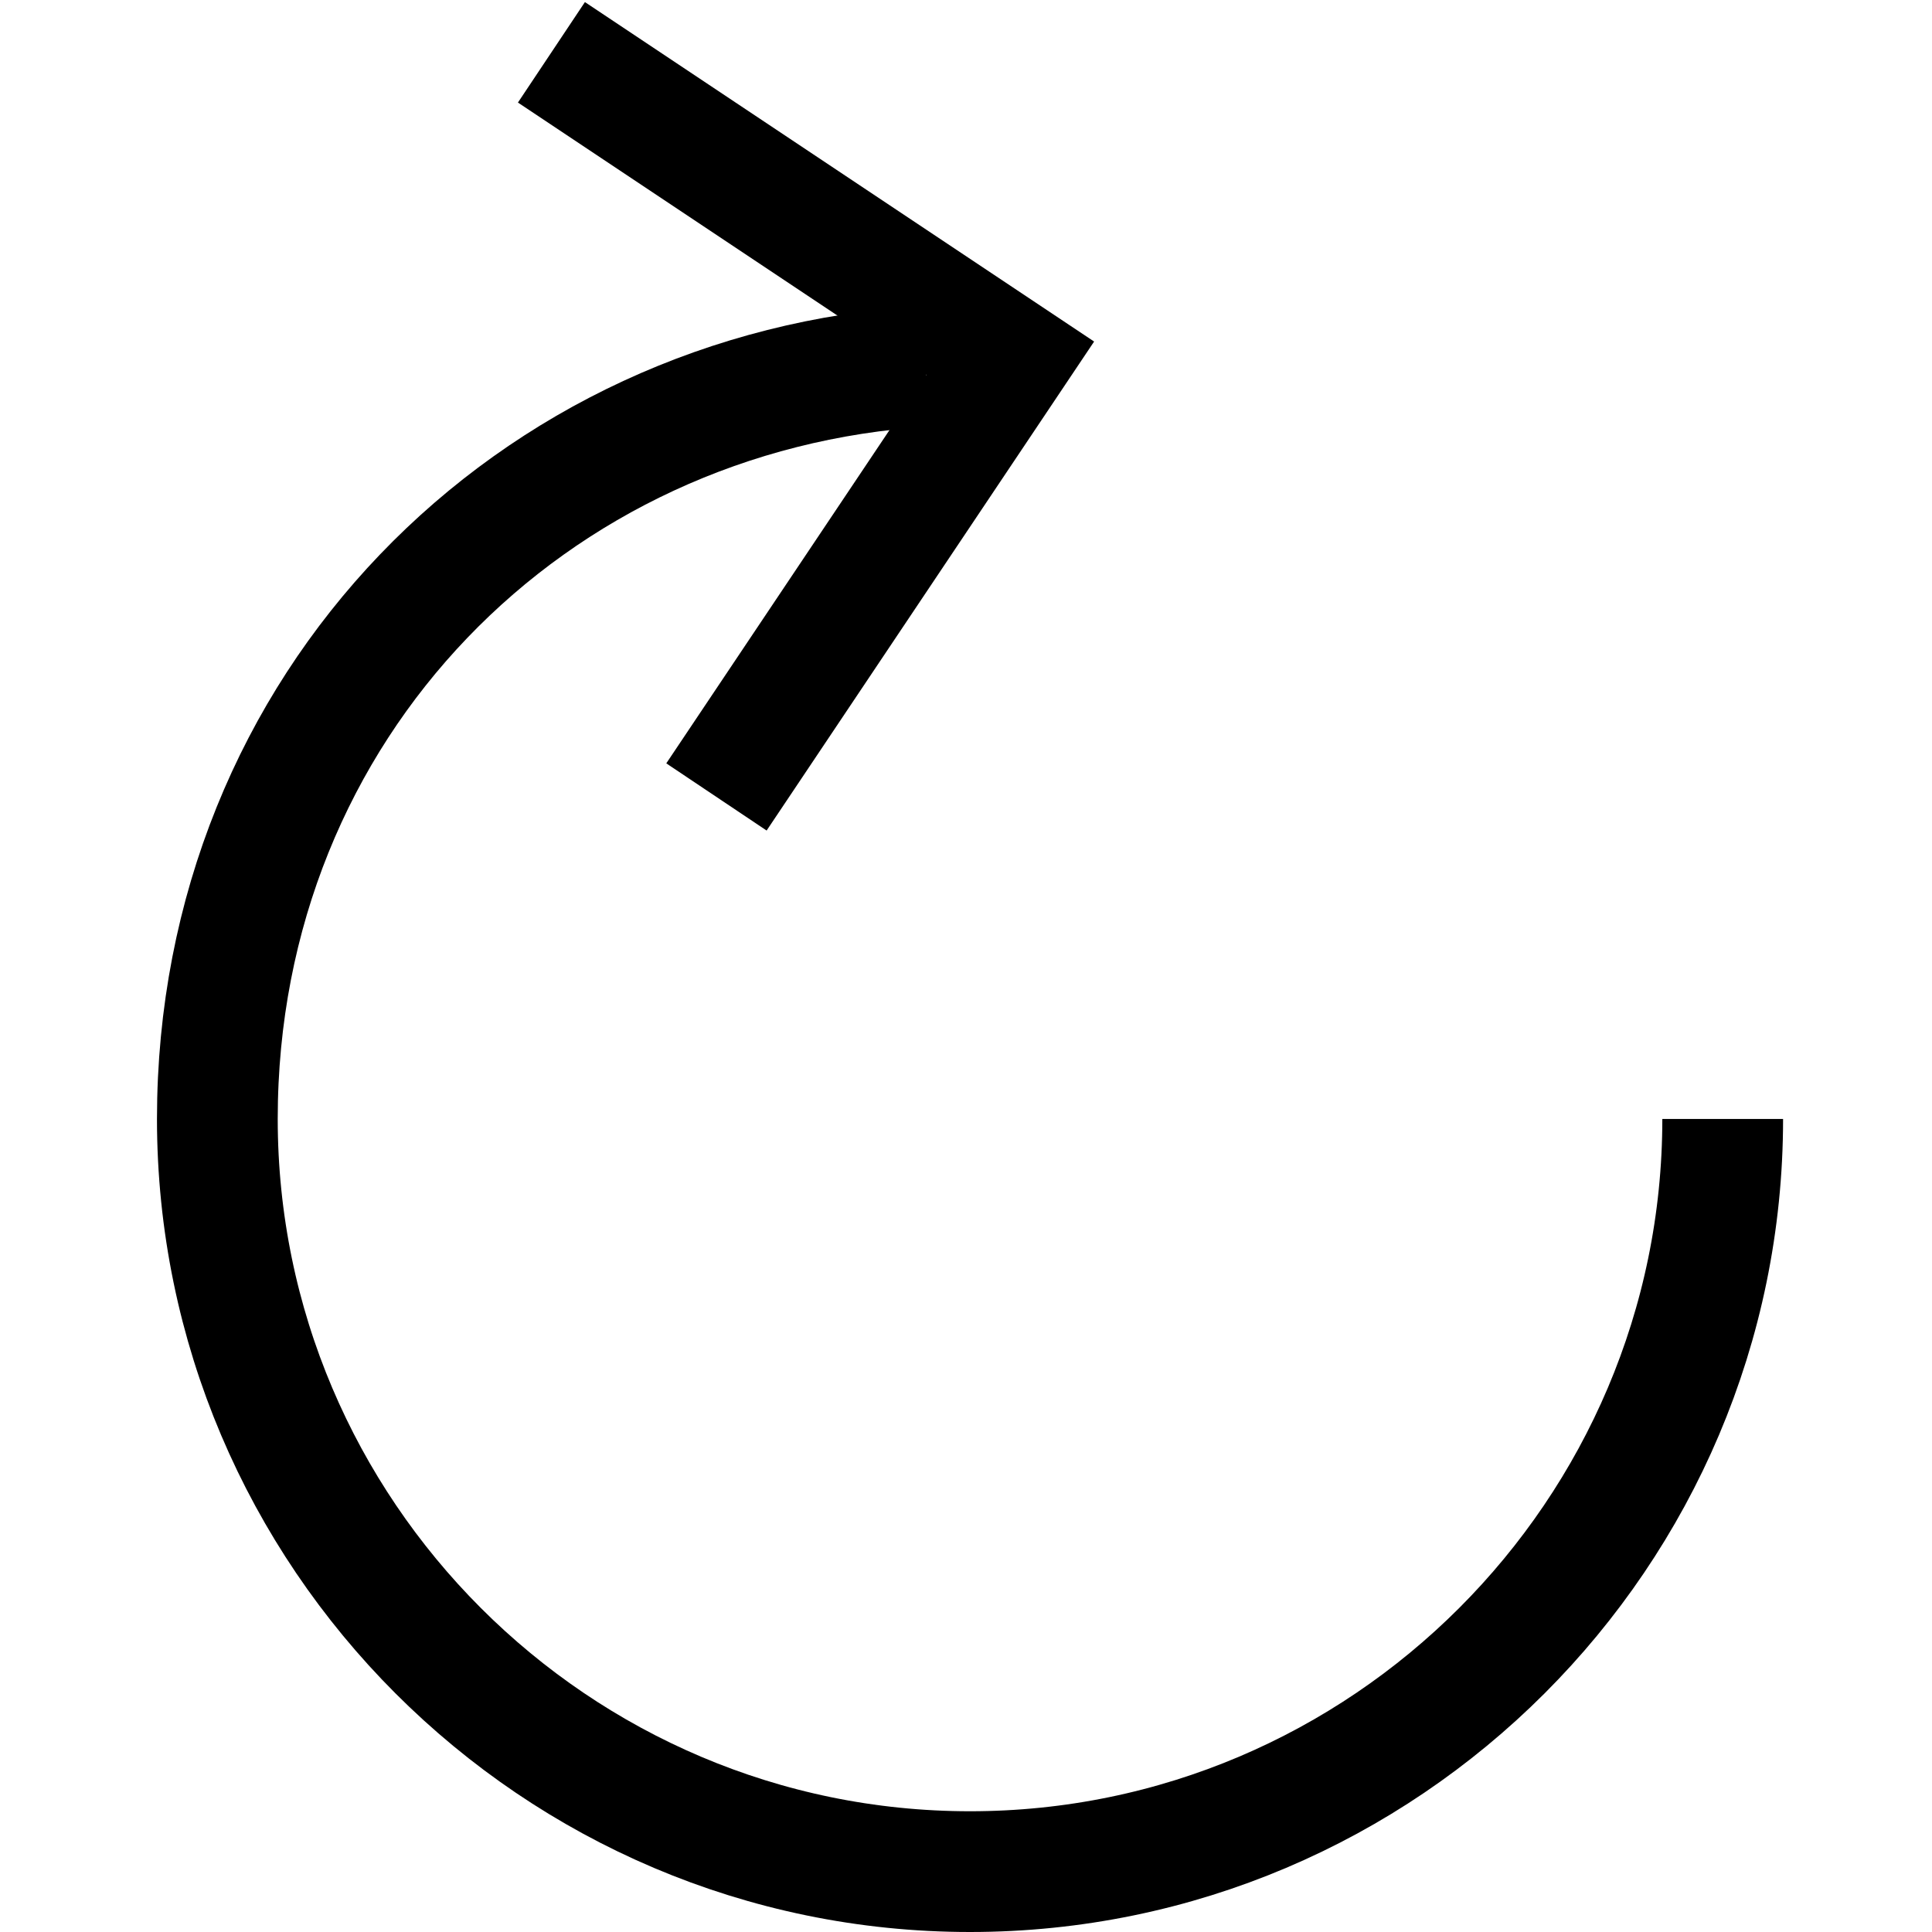
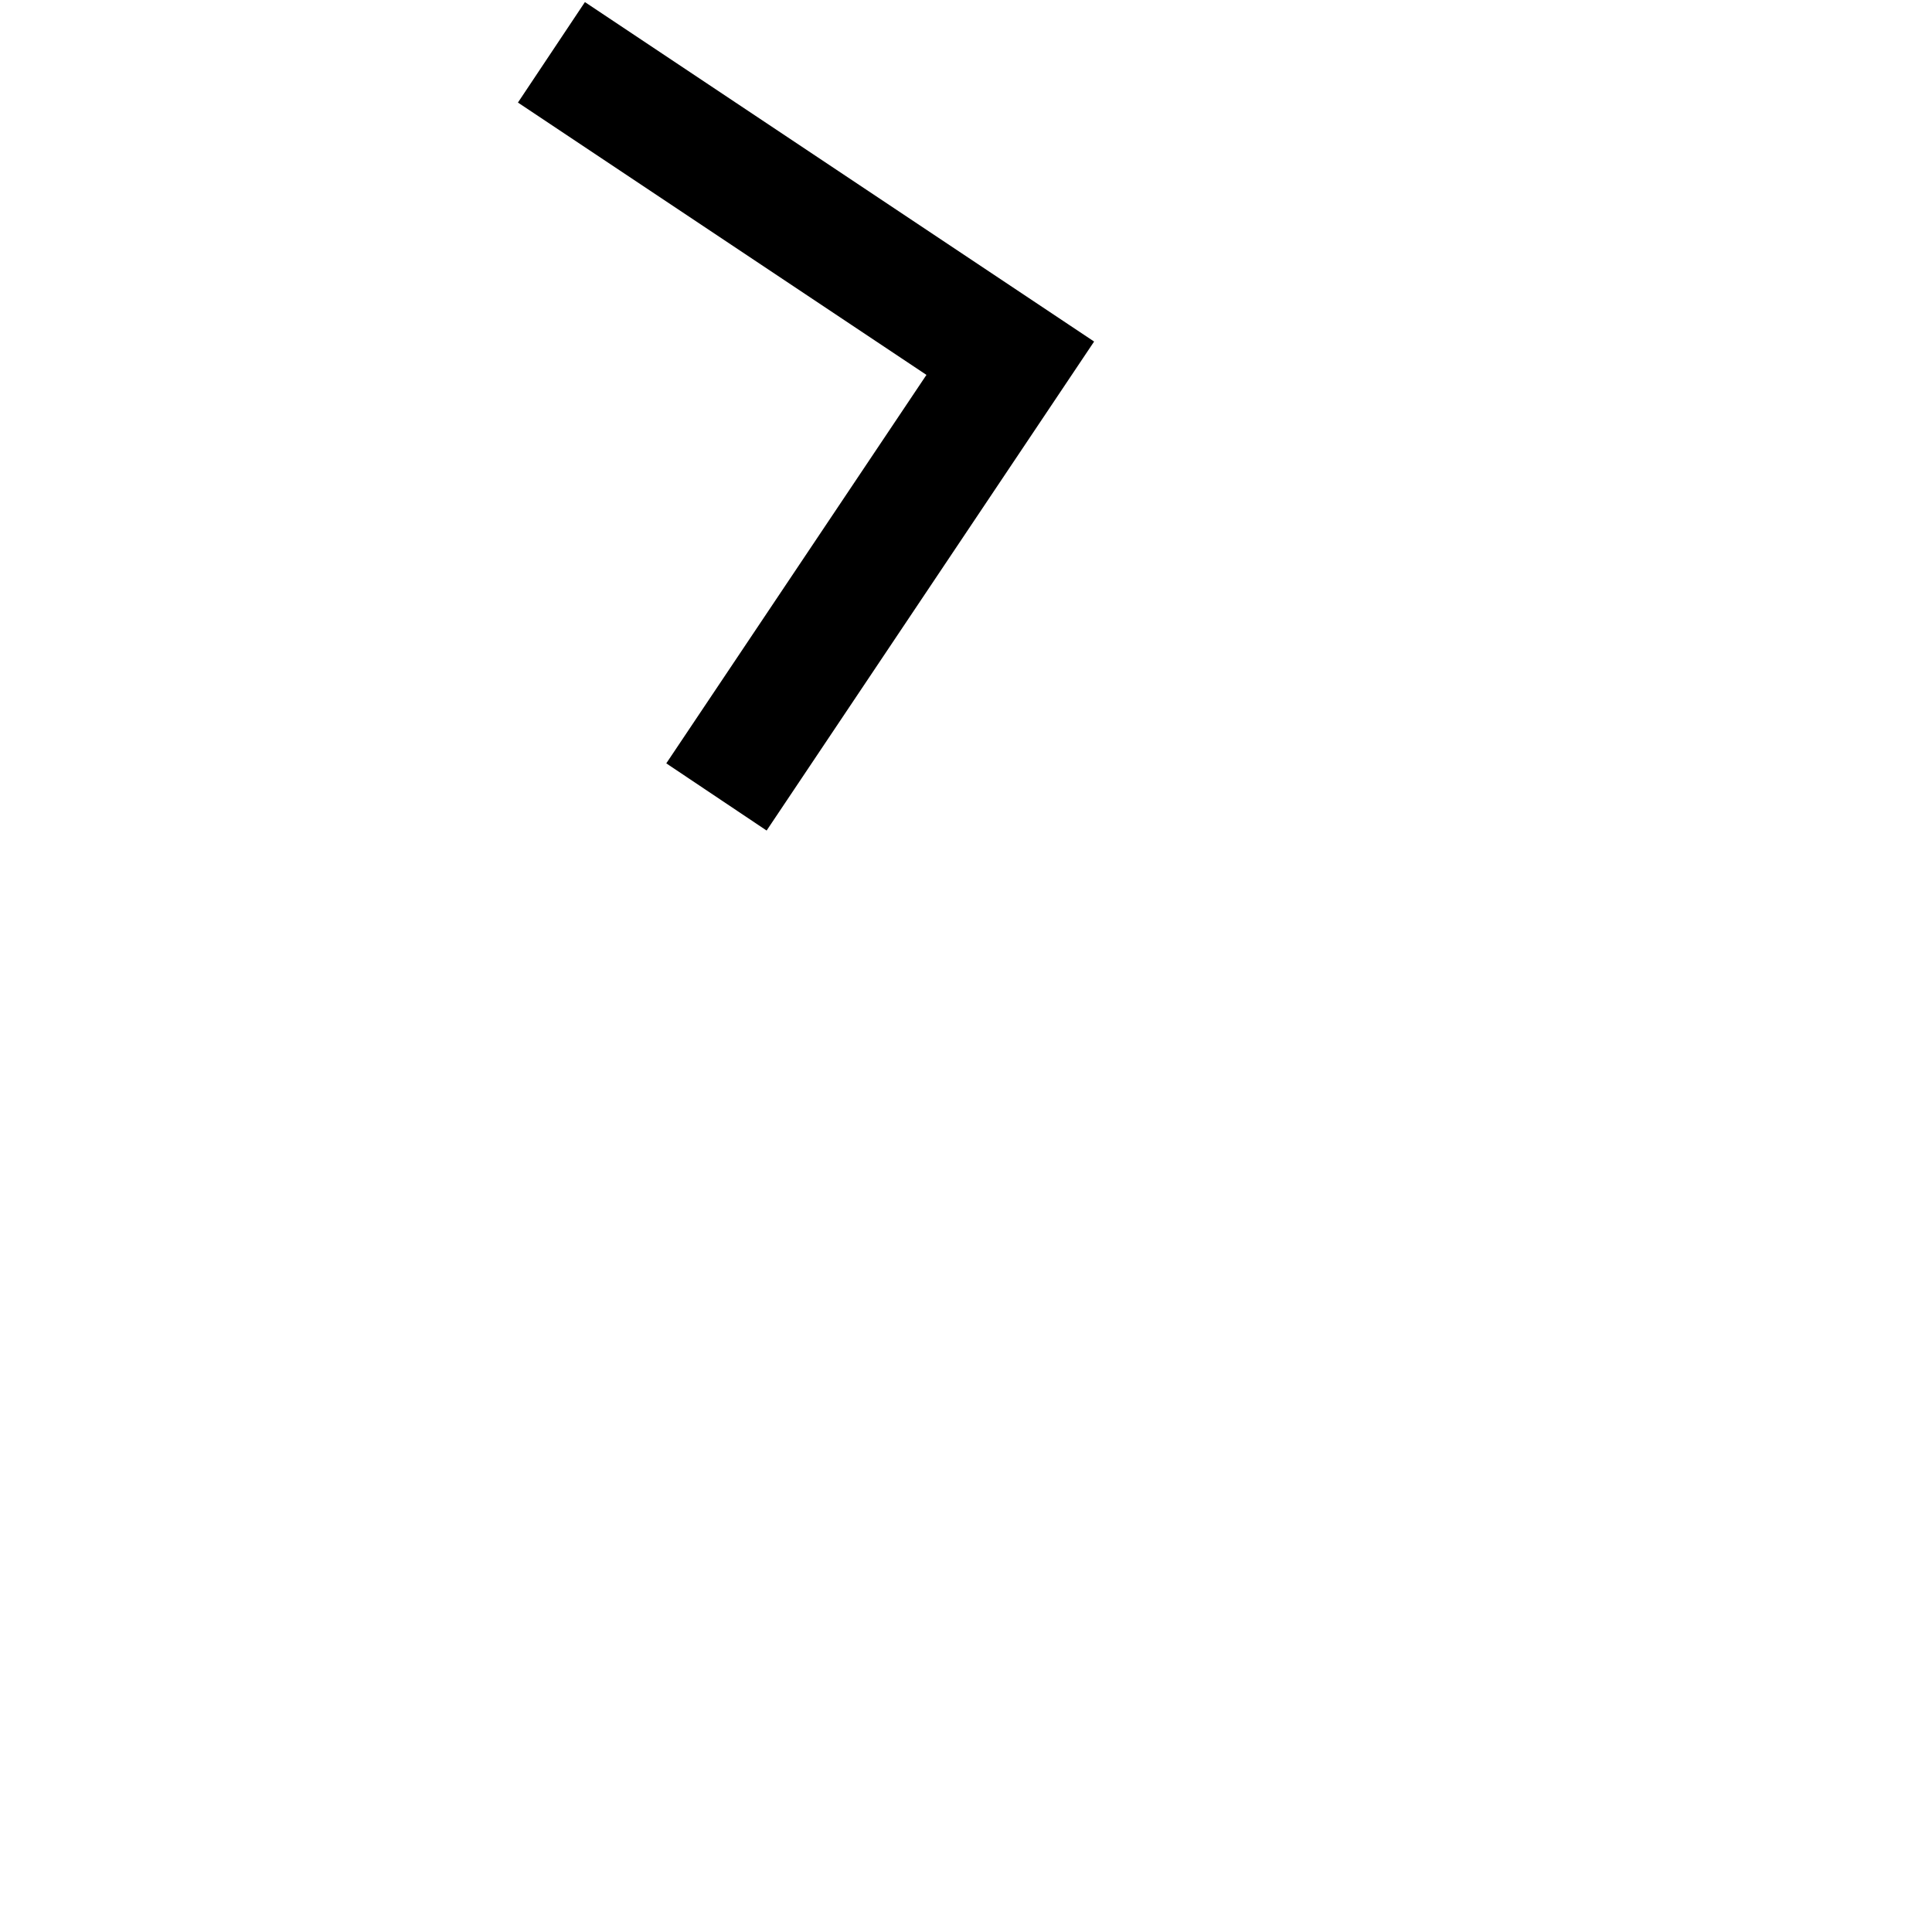
<svg xmlns="http://www.w3.org/2000/svg" viewBox="0 0 48 48" version="1.1" data-sanitized-data-name="Ebene 1" data-name="Ebene 1" id="Ebene_1">
  <defs>
    <style>
      .cls-1 {
        fill: none;
        stroke: #000;
        stroke-miterlimit: 10;
        stroke-width: 3px;
      }
    </style>
  </defs>
-   <path d="M42.8,27.8c0,10.3-8.4,18.7-18.7,18.7S5.4,38.1,5.4,27.8,13.2,9.7,23,9.1" class="cls-1" />
  <path d="M13.7,1.3l11.4,7.6-7.3,10.9" class="cls-1" />
</svg>